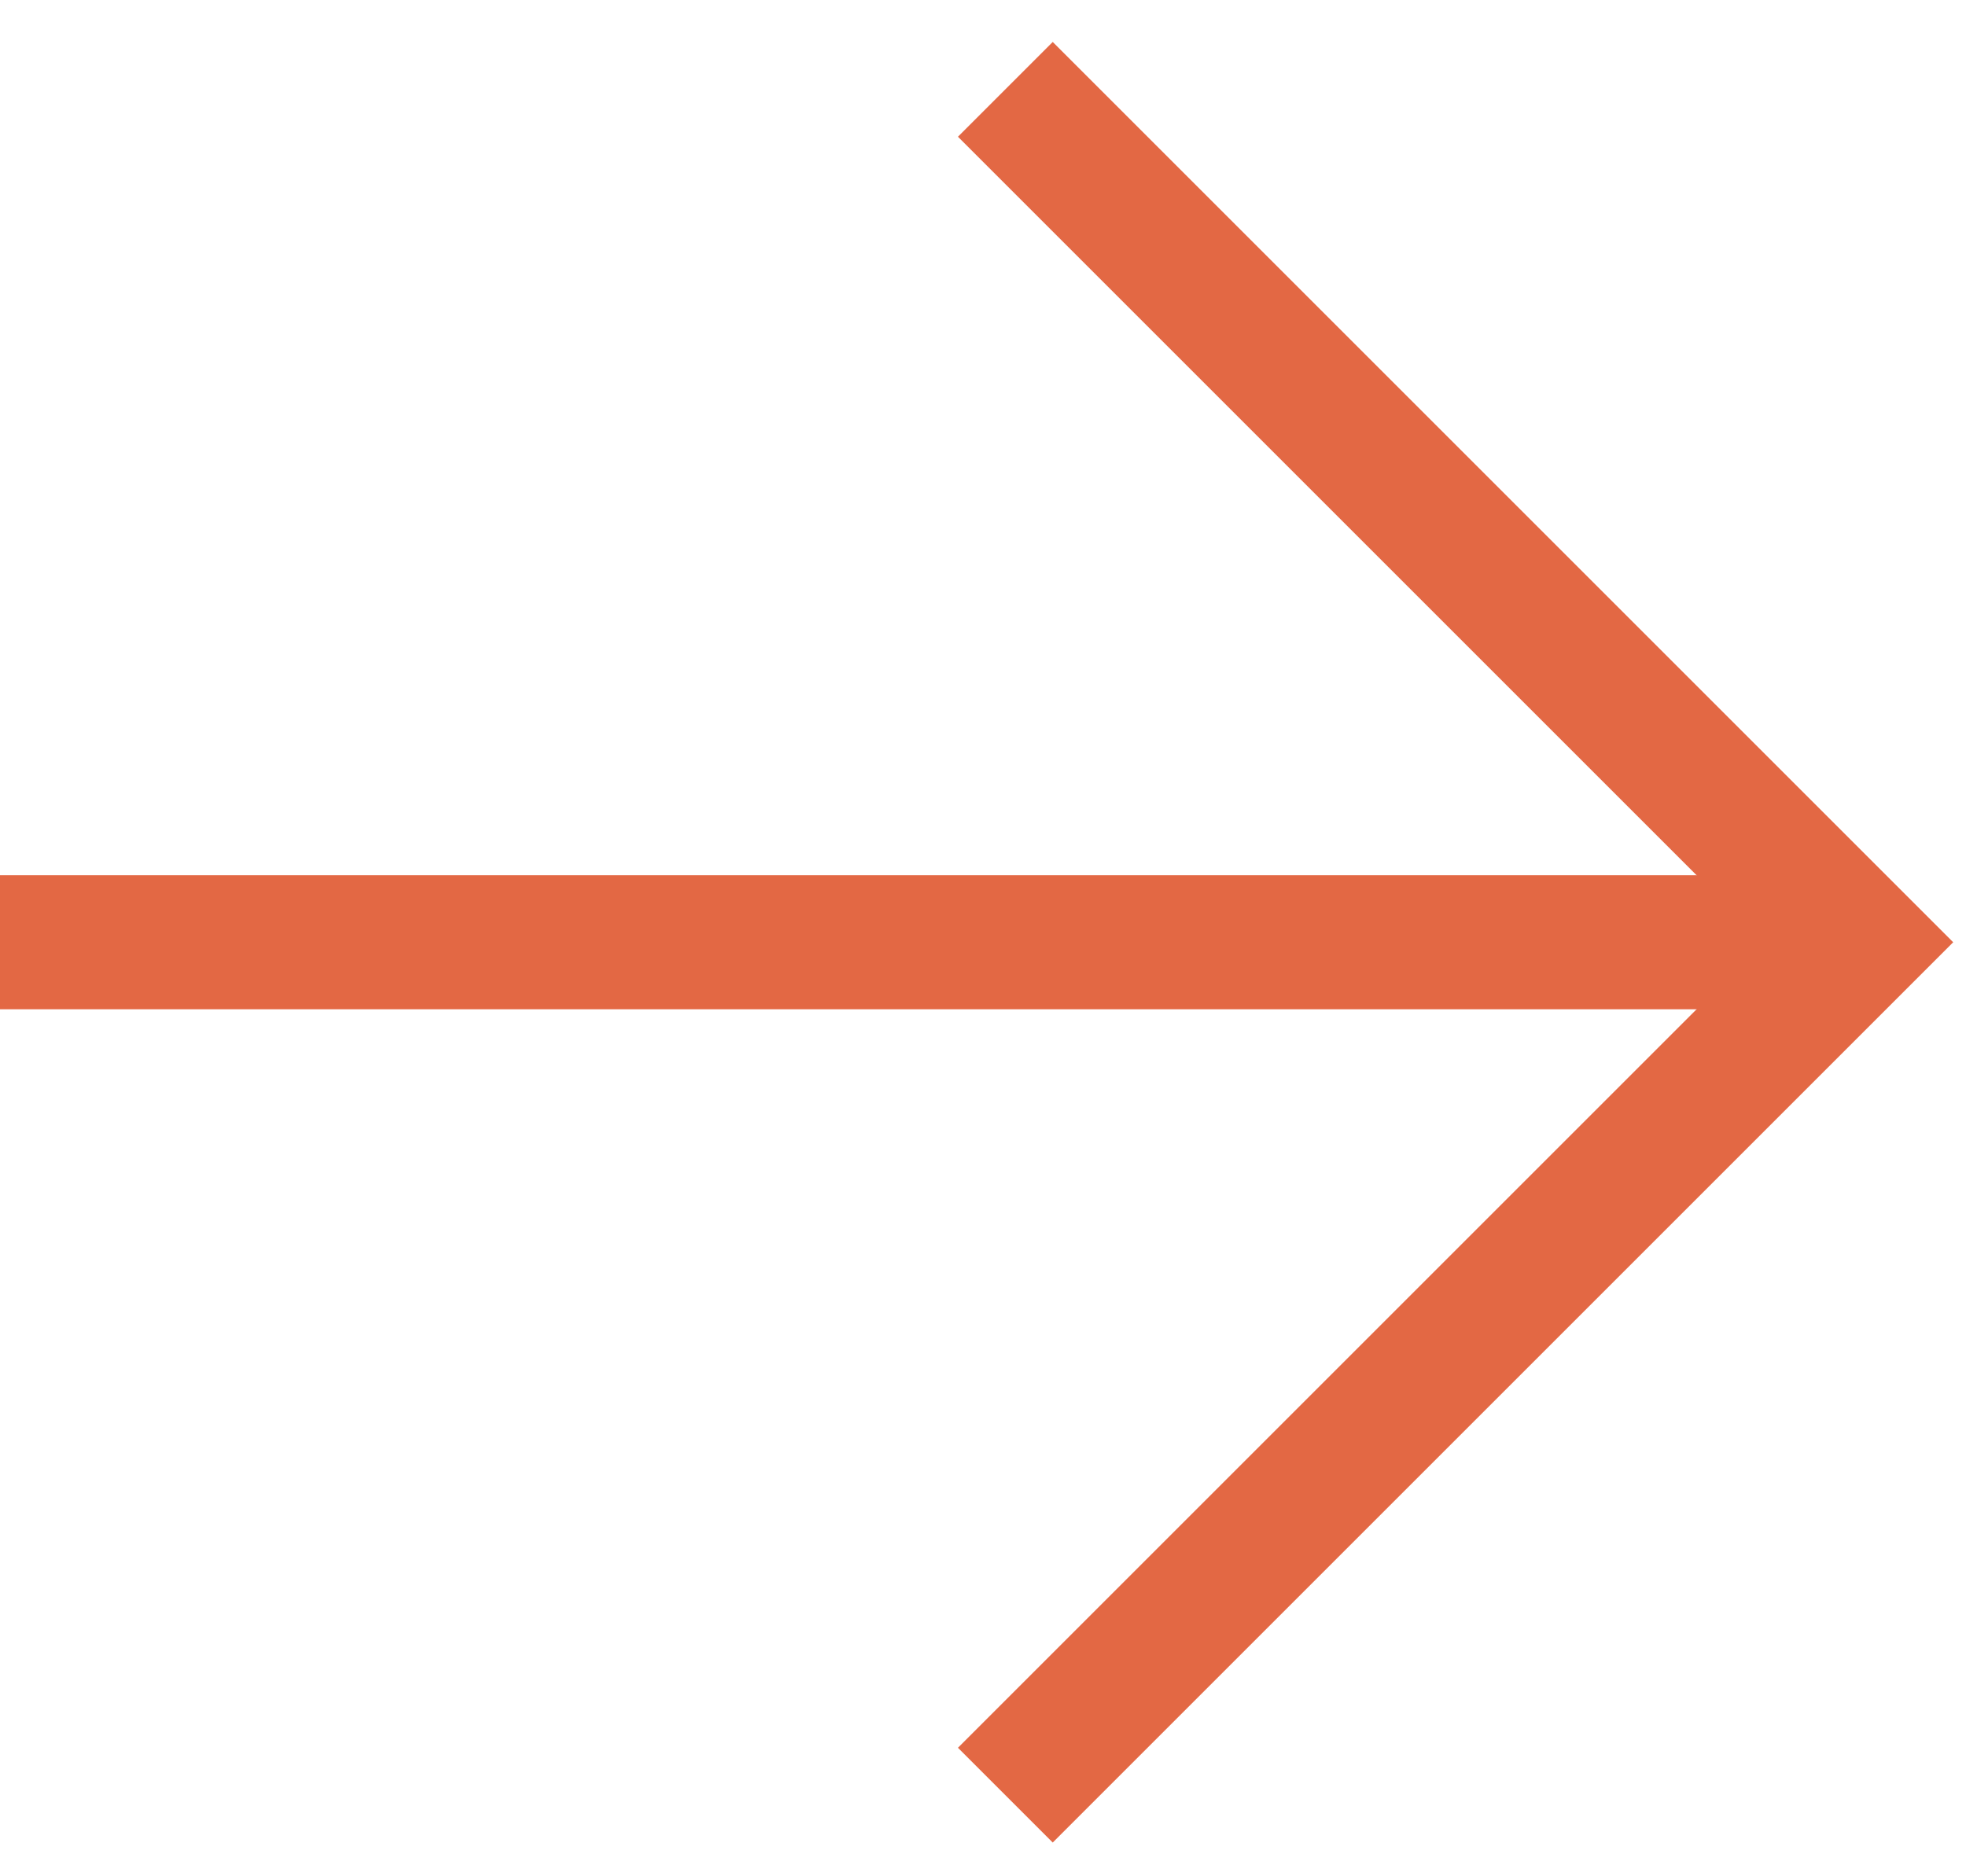
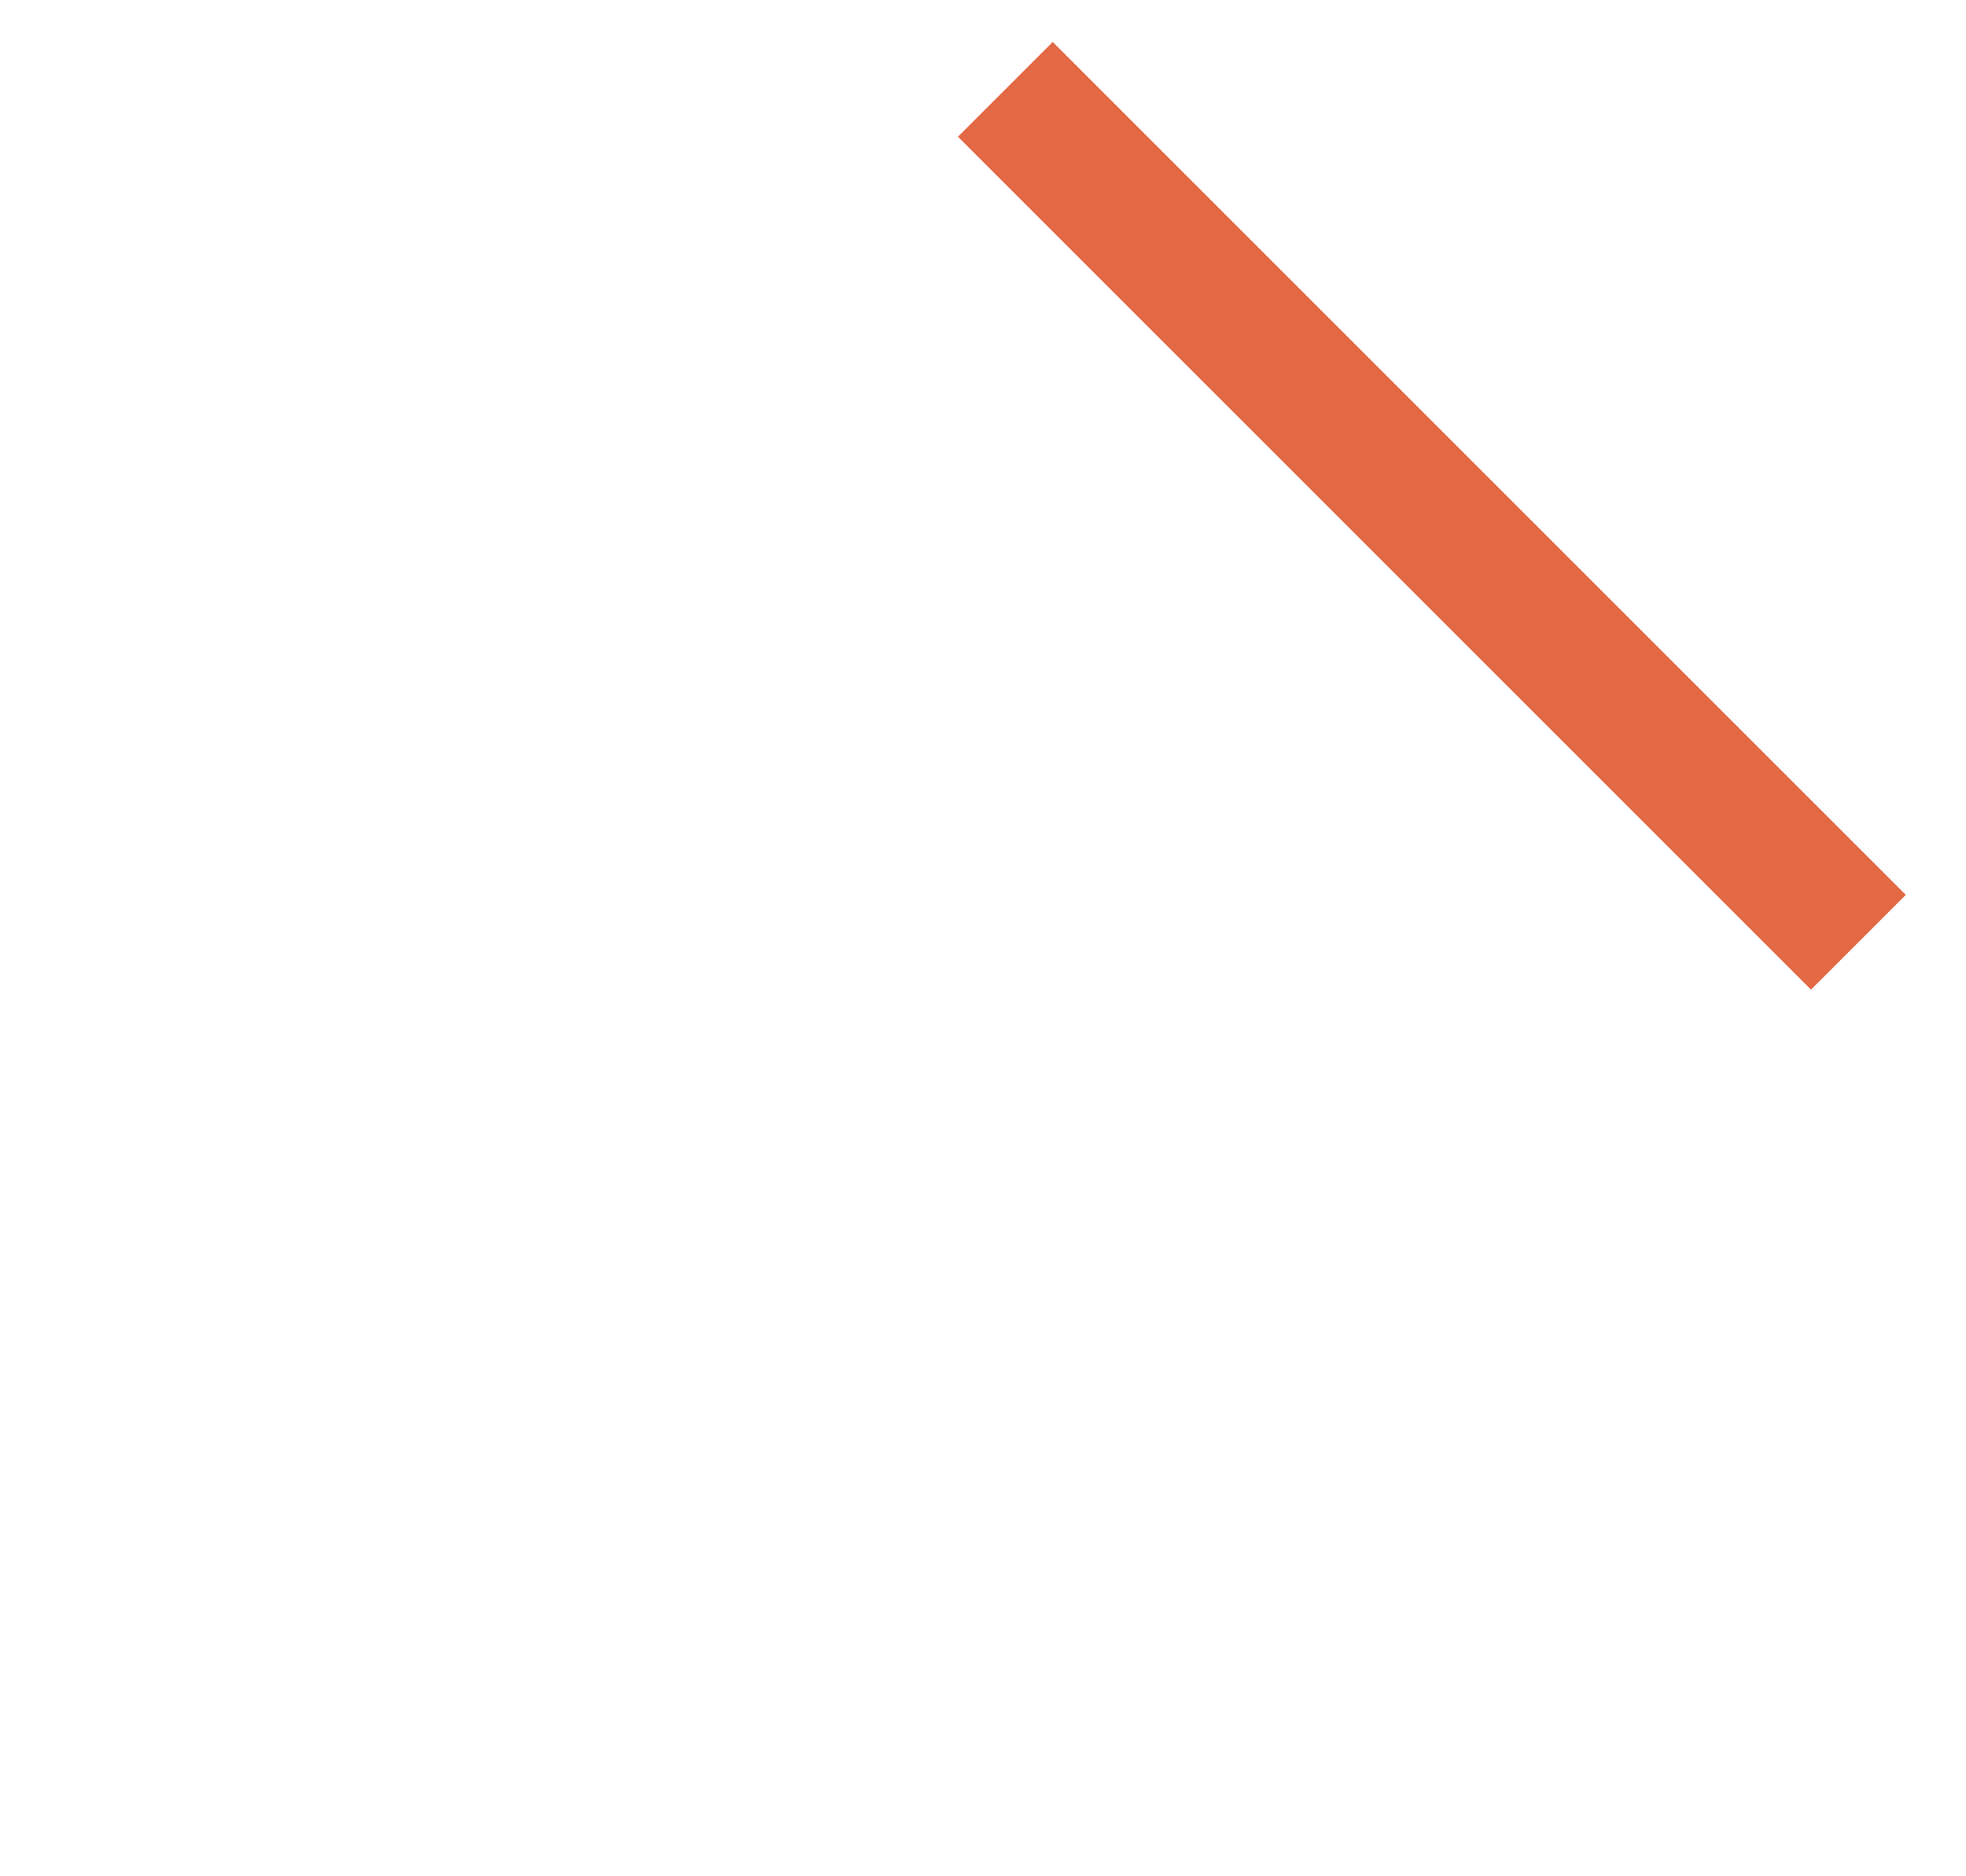
<svg xmlns="http://www.w3.org/2000/svg" width="44" height="42" viewBox="0 0 44 42" fill="none">
-   <path d="M22.5 2L41.592 21.092L22.5 40.184" stroke="#E36844" stroke-width="3" />
-   <line x1="-1.31134e-07" y1="21.092" x2="42" y2="21.092" stroke="#E36844" stroke-width="3" />
+   <path d="M22.5 2L41.592 21.092" stroke="#E36844" stroke-width="3" />
</svg>